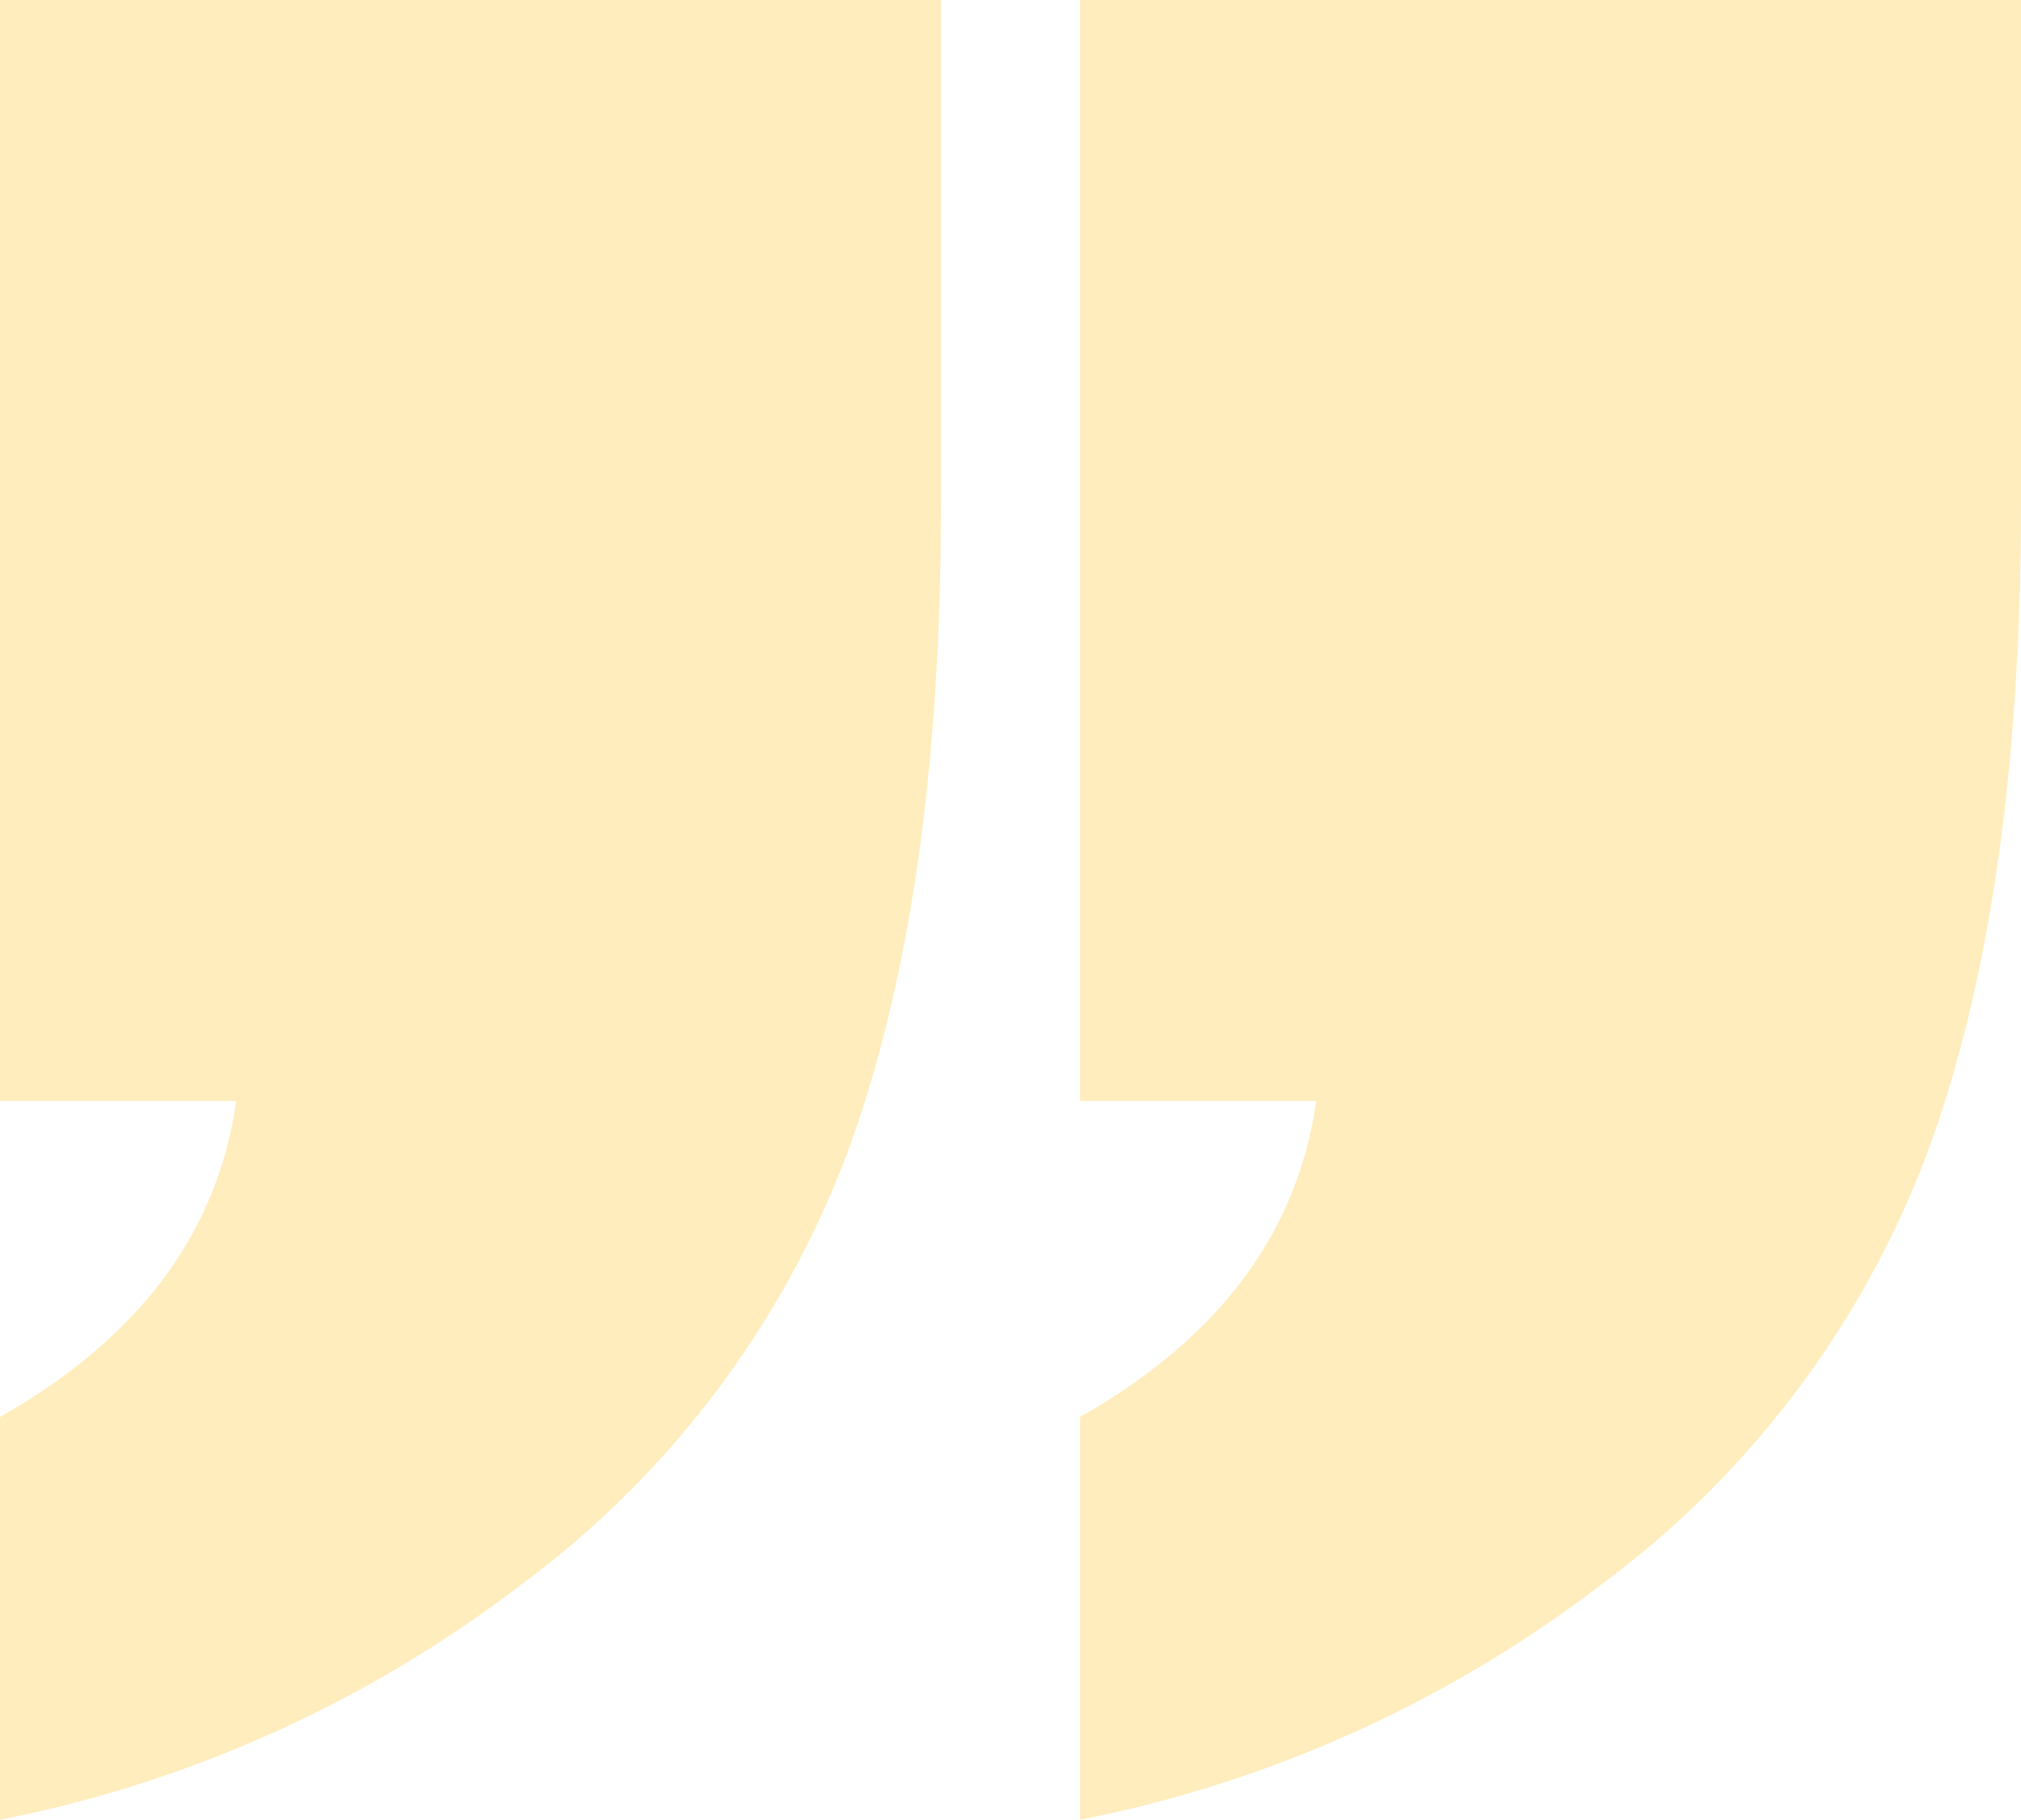
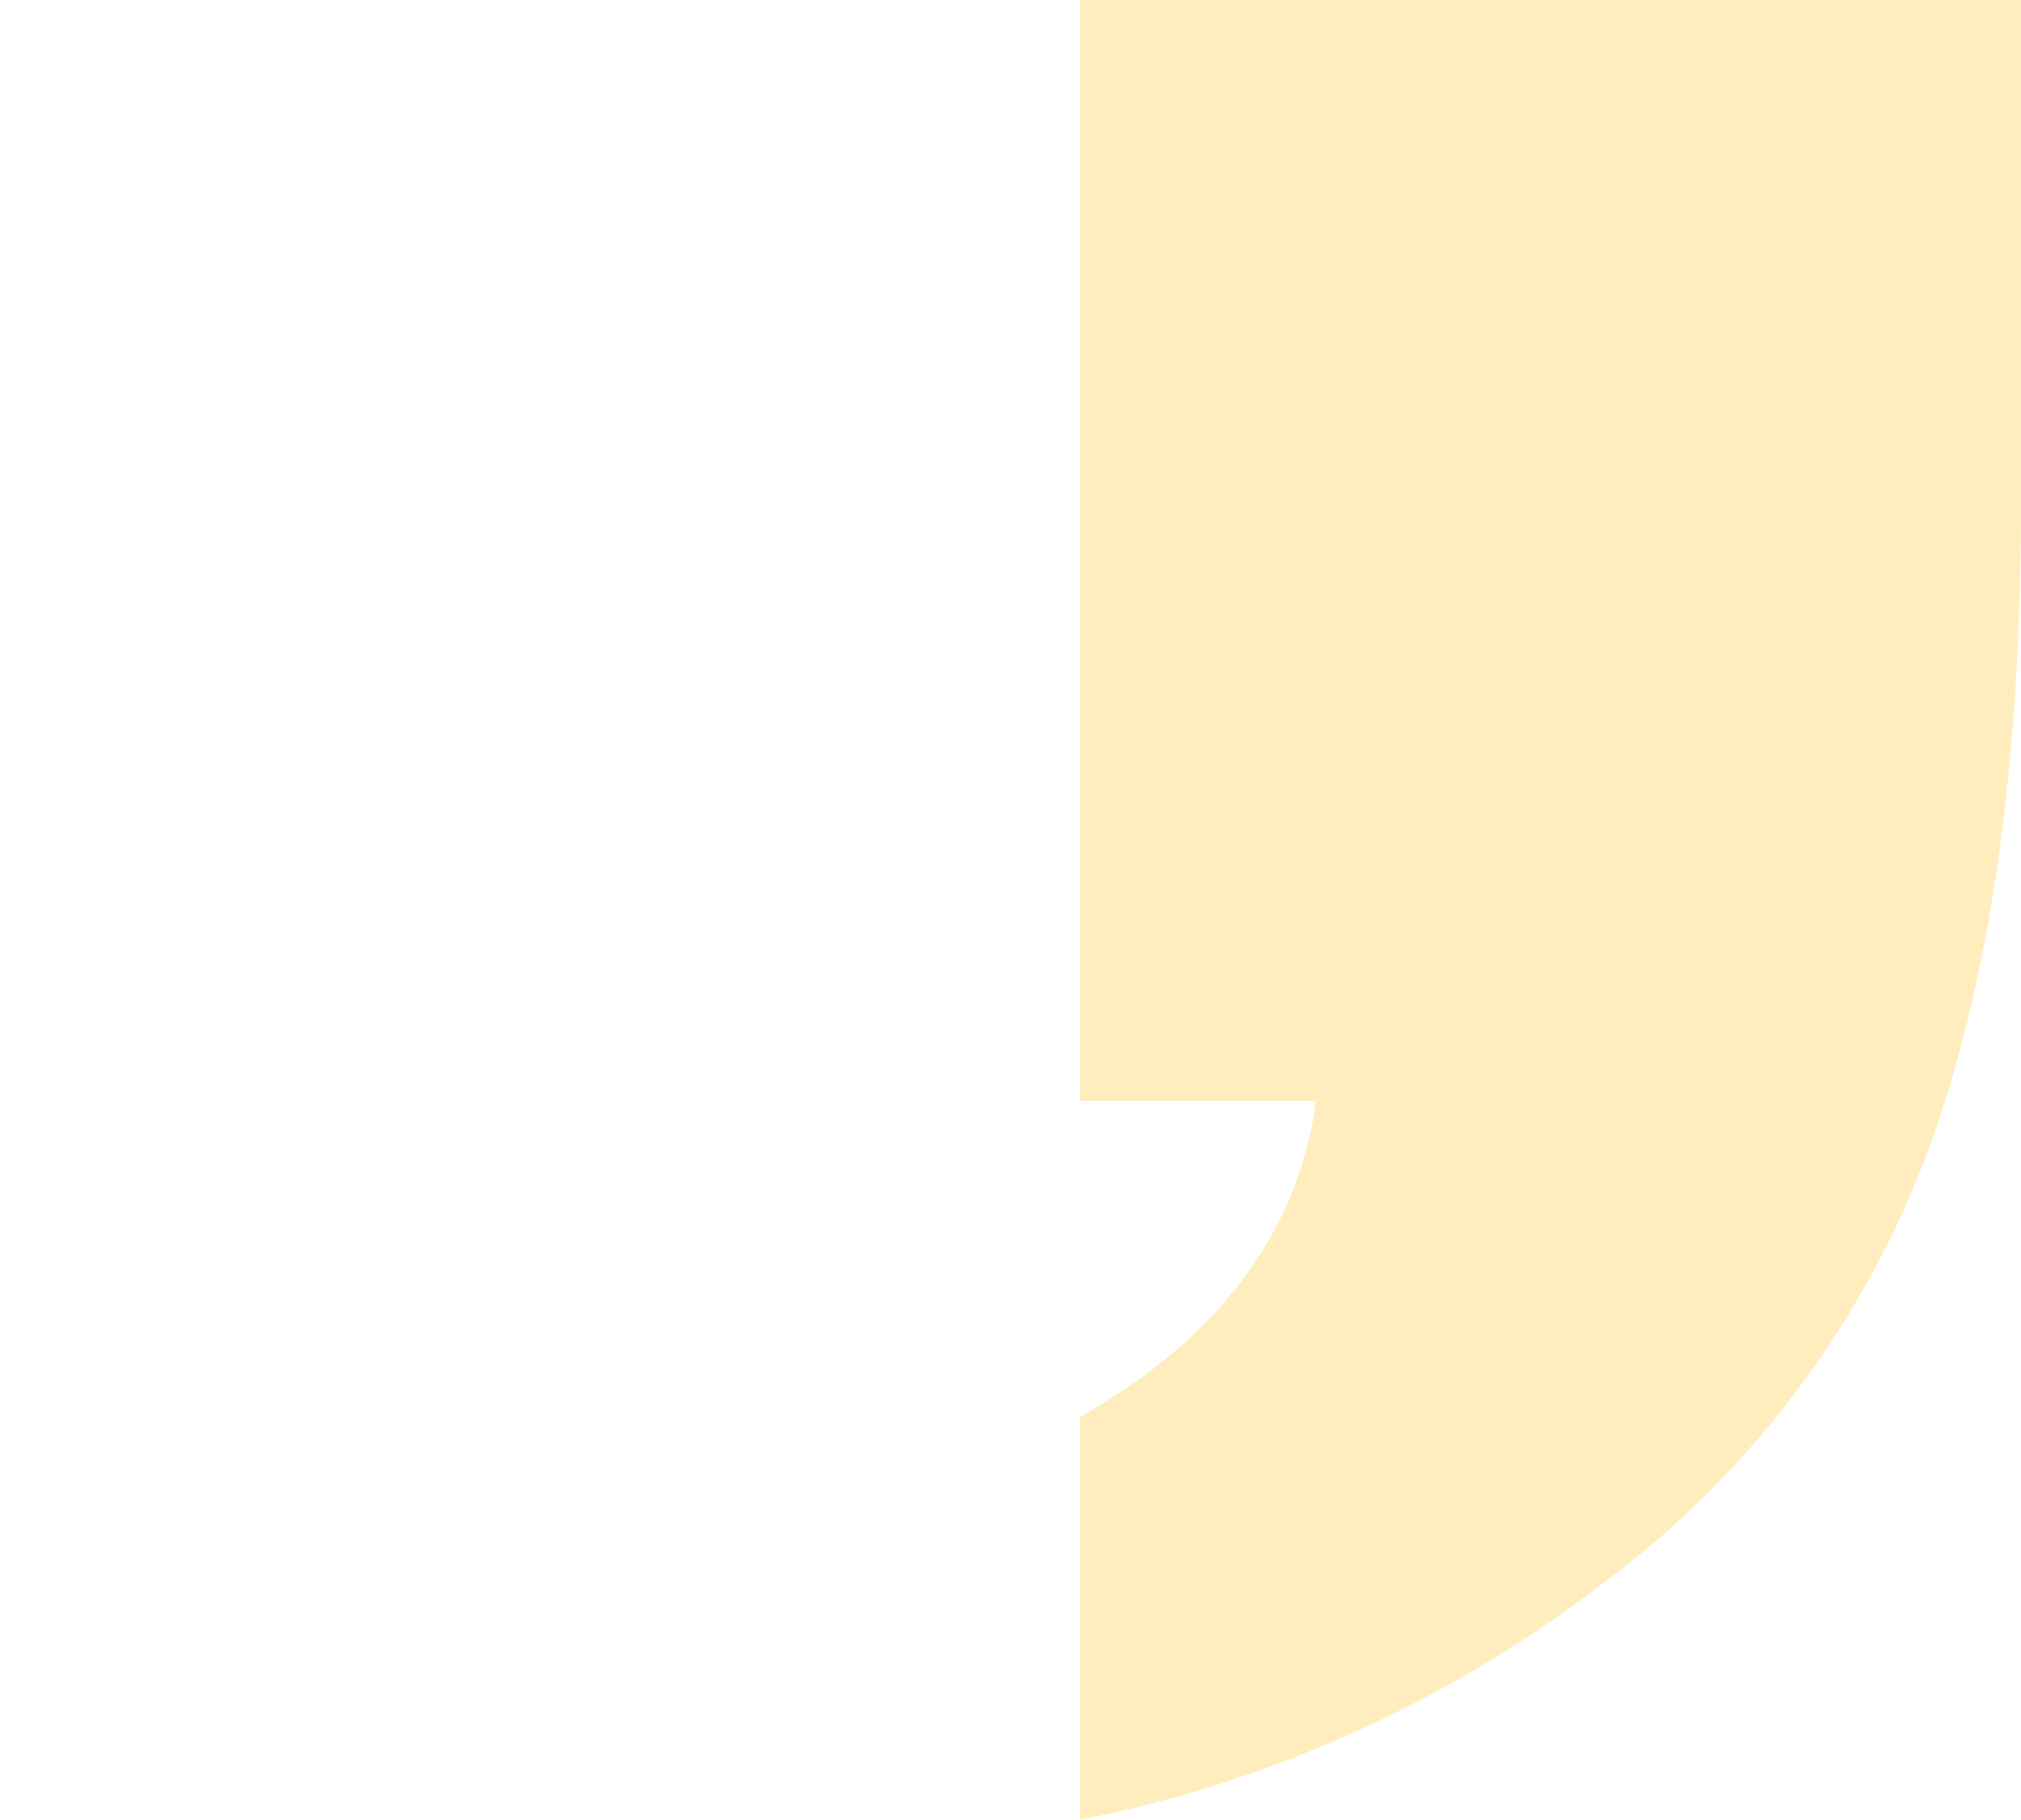
<svg xmlns="http://www.w3.org/2000/svg" width="118.759" height="106.92" viewBox="0 0 118.759 106.92">
  <g id="cytat" transform="translate(-167.789 -2800.105)" opacity="0.27">
-     <path id="Path_786" data-name="Path 786" d="M72.874-154.785V-125.2q0,23.261-5.509,38.156a56.065,56.065,0,0,1-19.078,25.3A73.834,73.834,0,0,1,17.578-47.865V-71.535Q29.821-78.472,31.453-90.1H17.578v-64.682Z" transform="translate(150.211 2954.89)" fill="#ffbd10" />
    <path id="Path_787" data-name="Path 787" d="M72.874-154.785V-125.2q0,23.261-5.509,38.156a56.065,56.065,0,0,1-19.078,25.3A73.834,73.834,0,0,1,17.578-47.865V-71.535Q29.821-78.472,31.453-90.1H17.578v-64.682Z" transform="translate(213.674 2954.89)" fill="#ffbd10" />
  </g>
</svg>